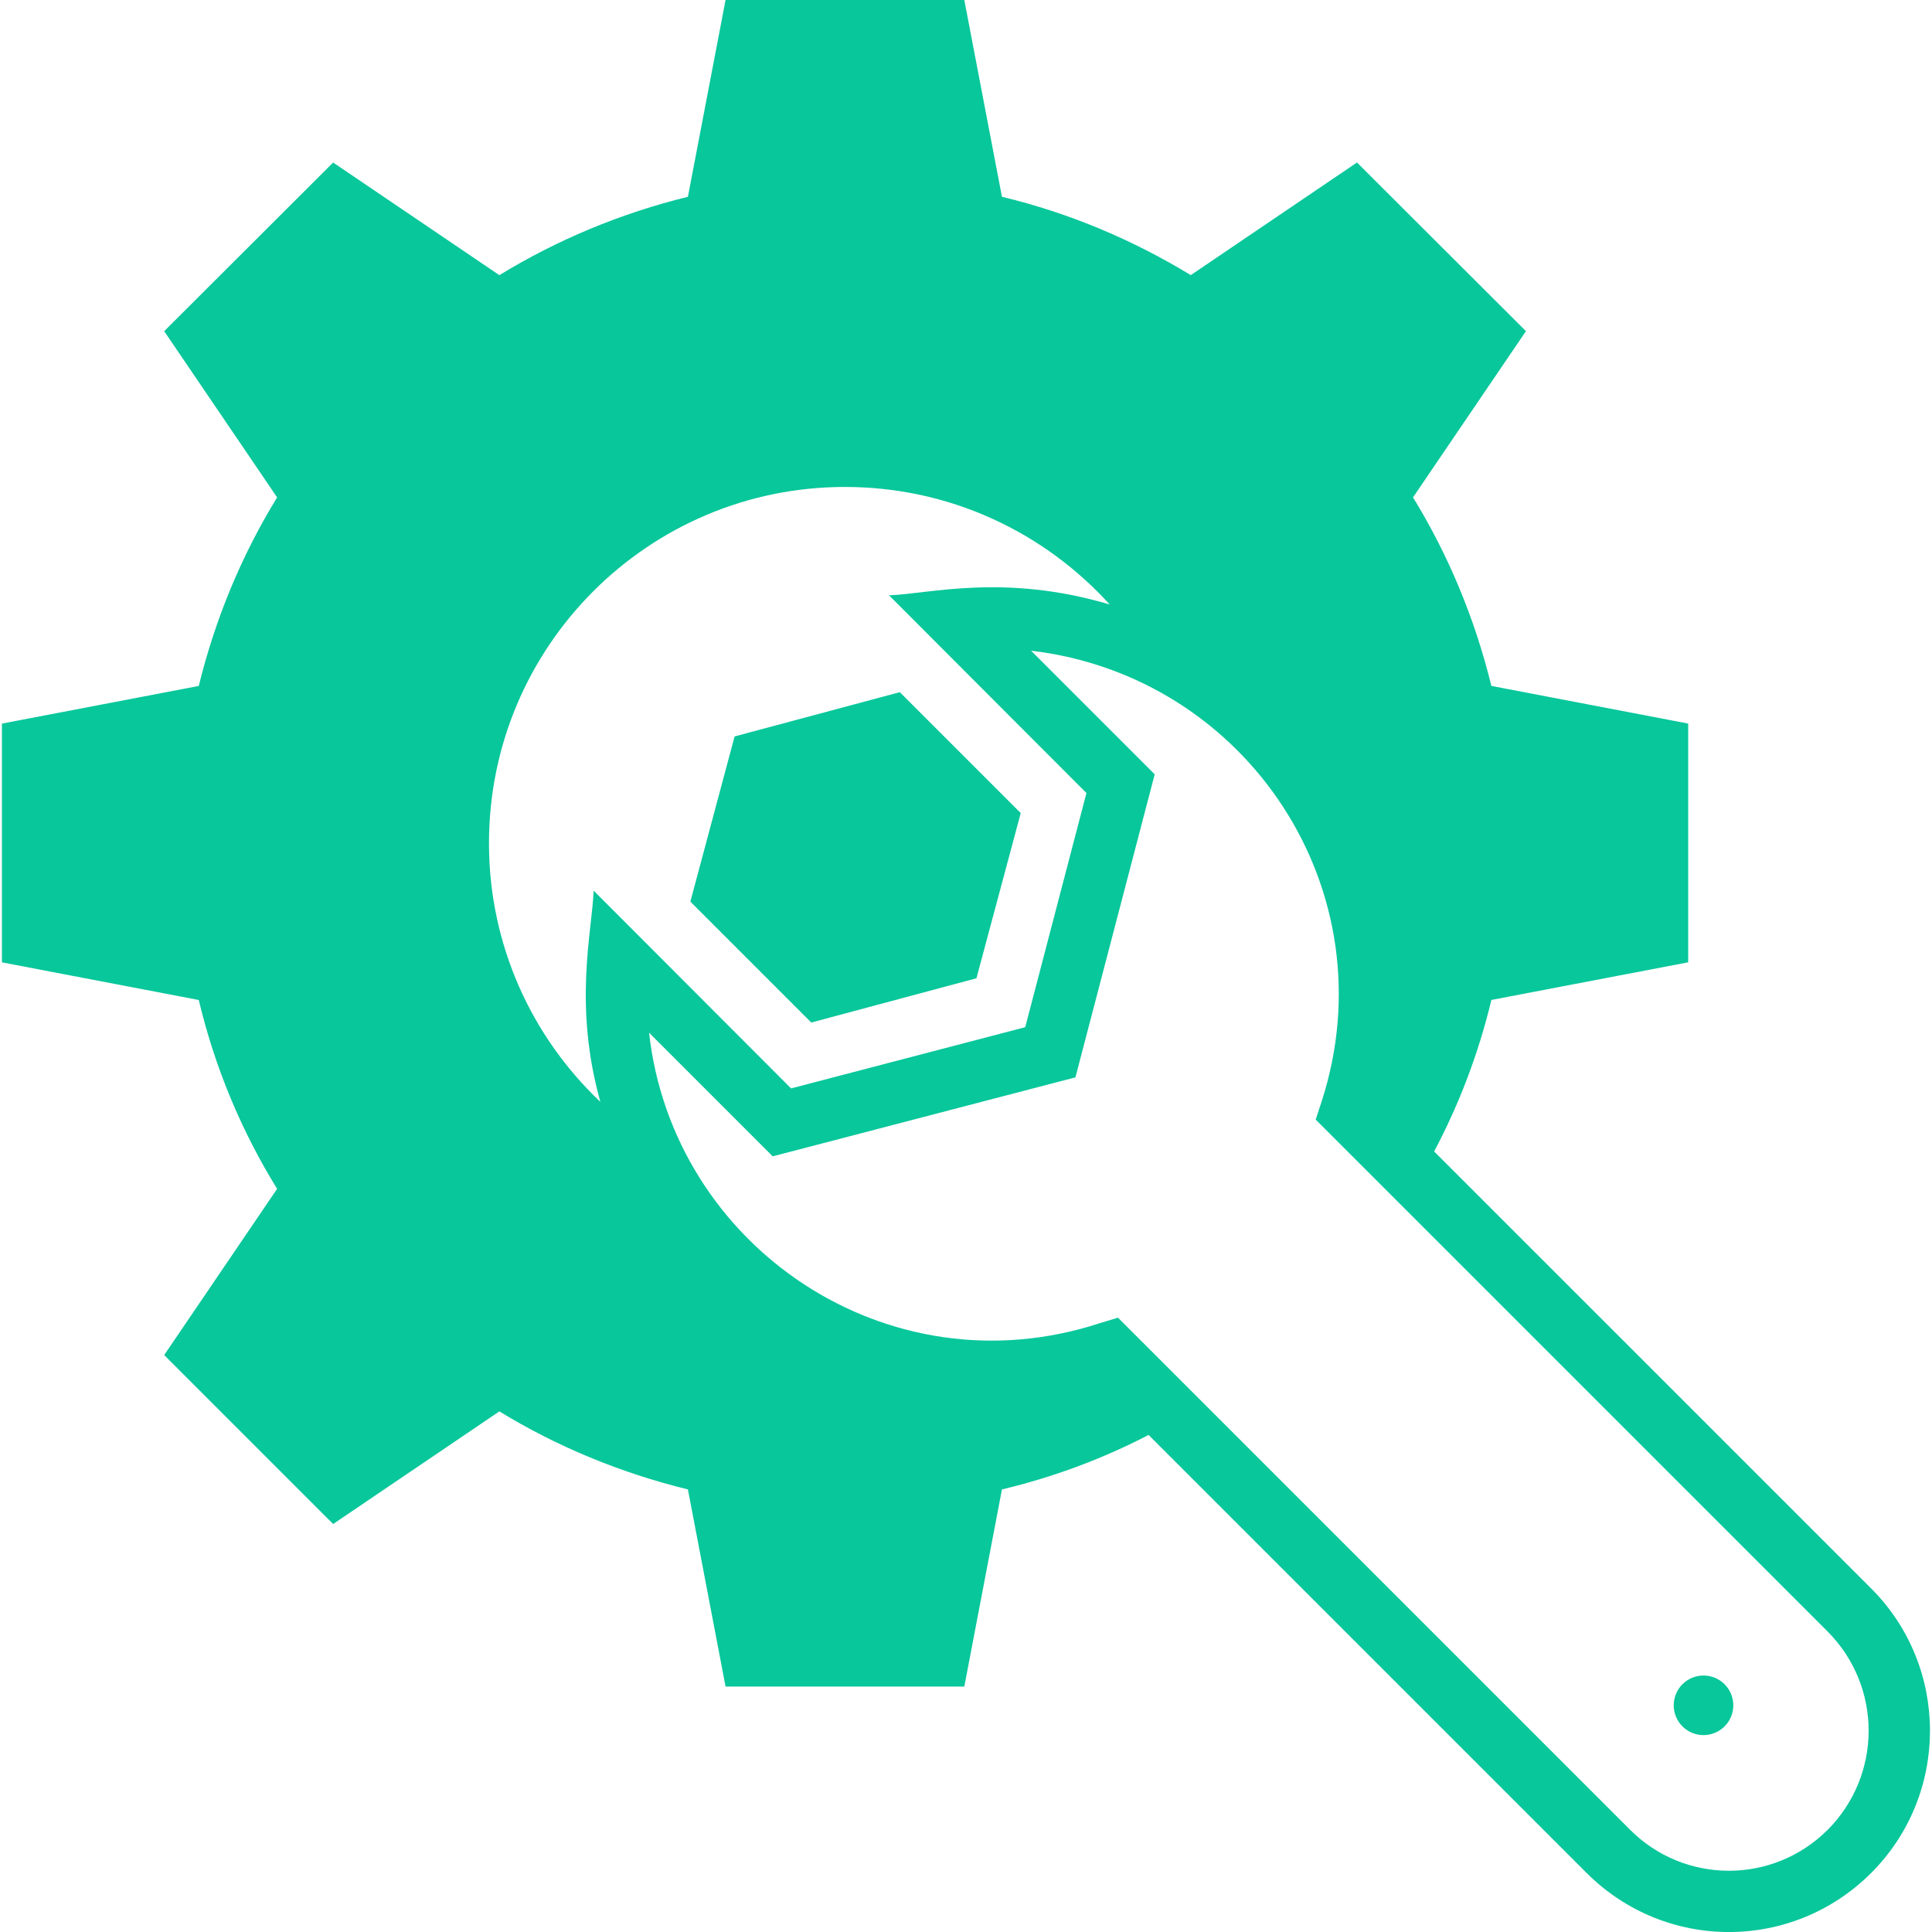
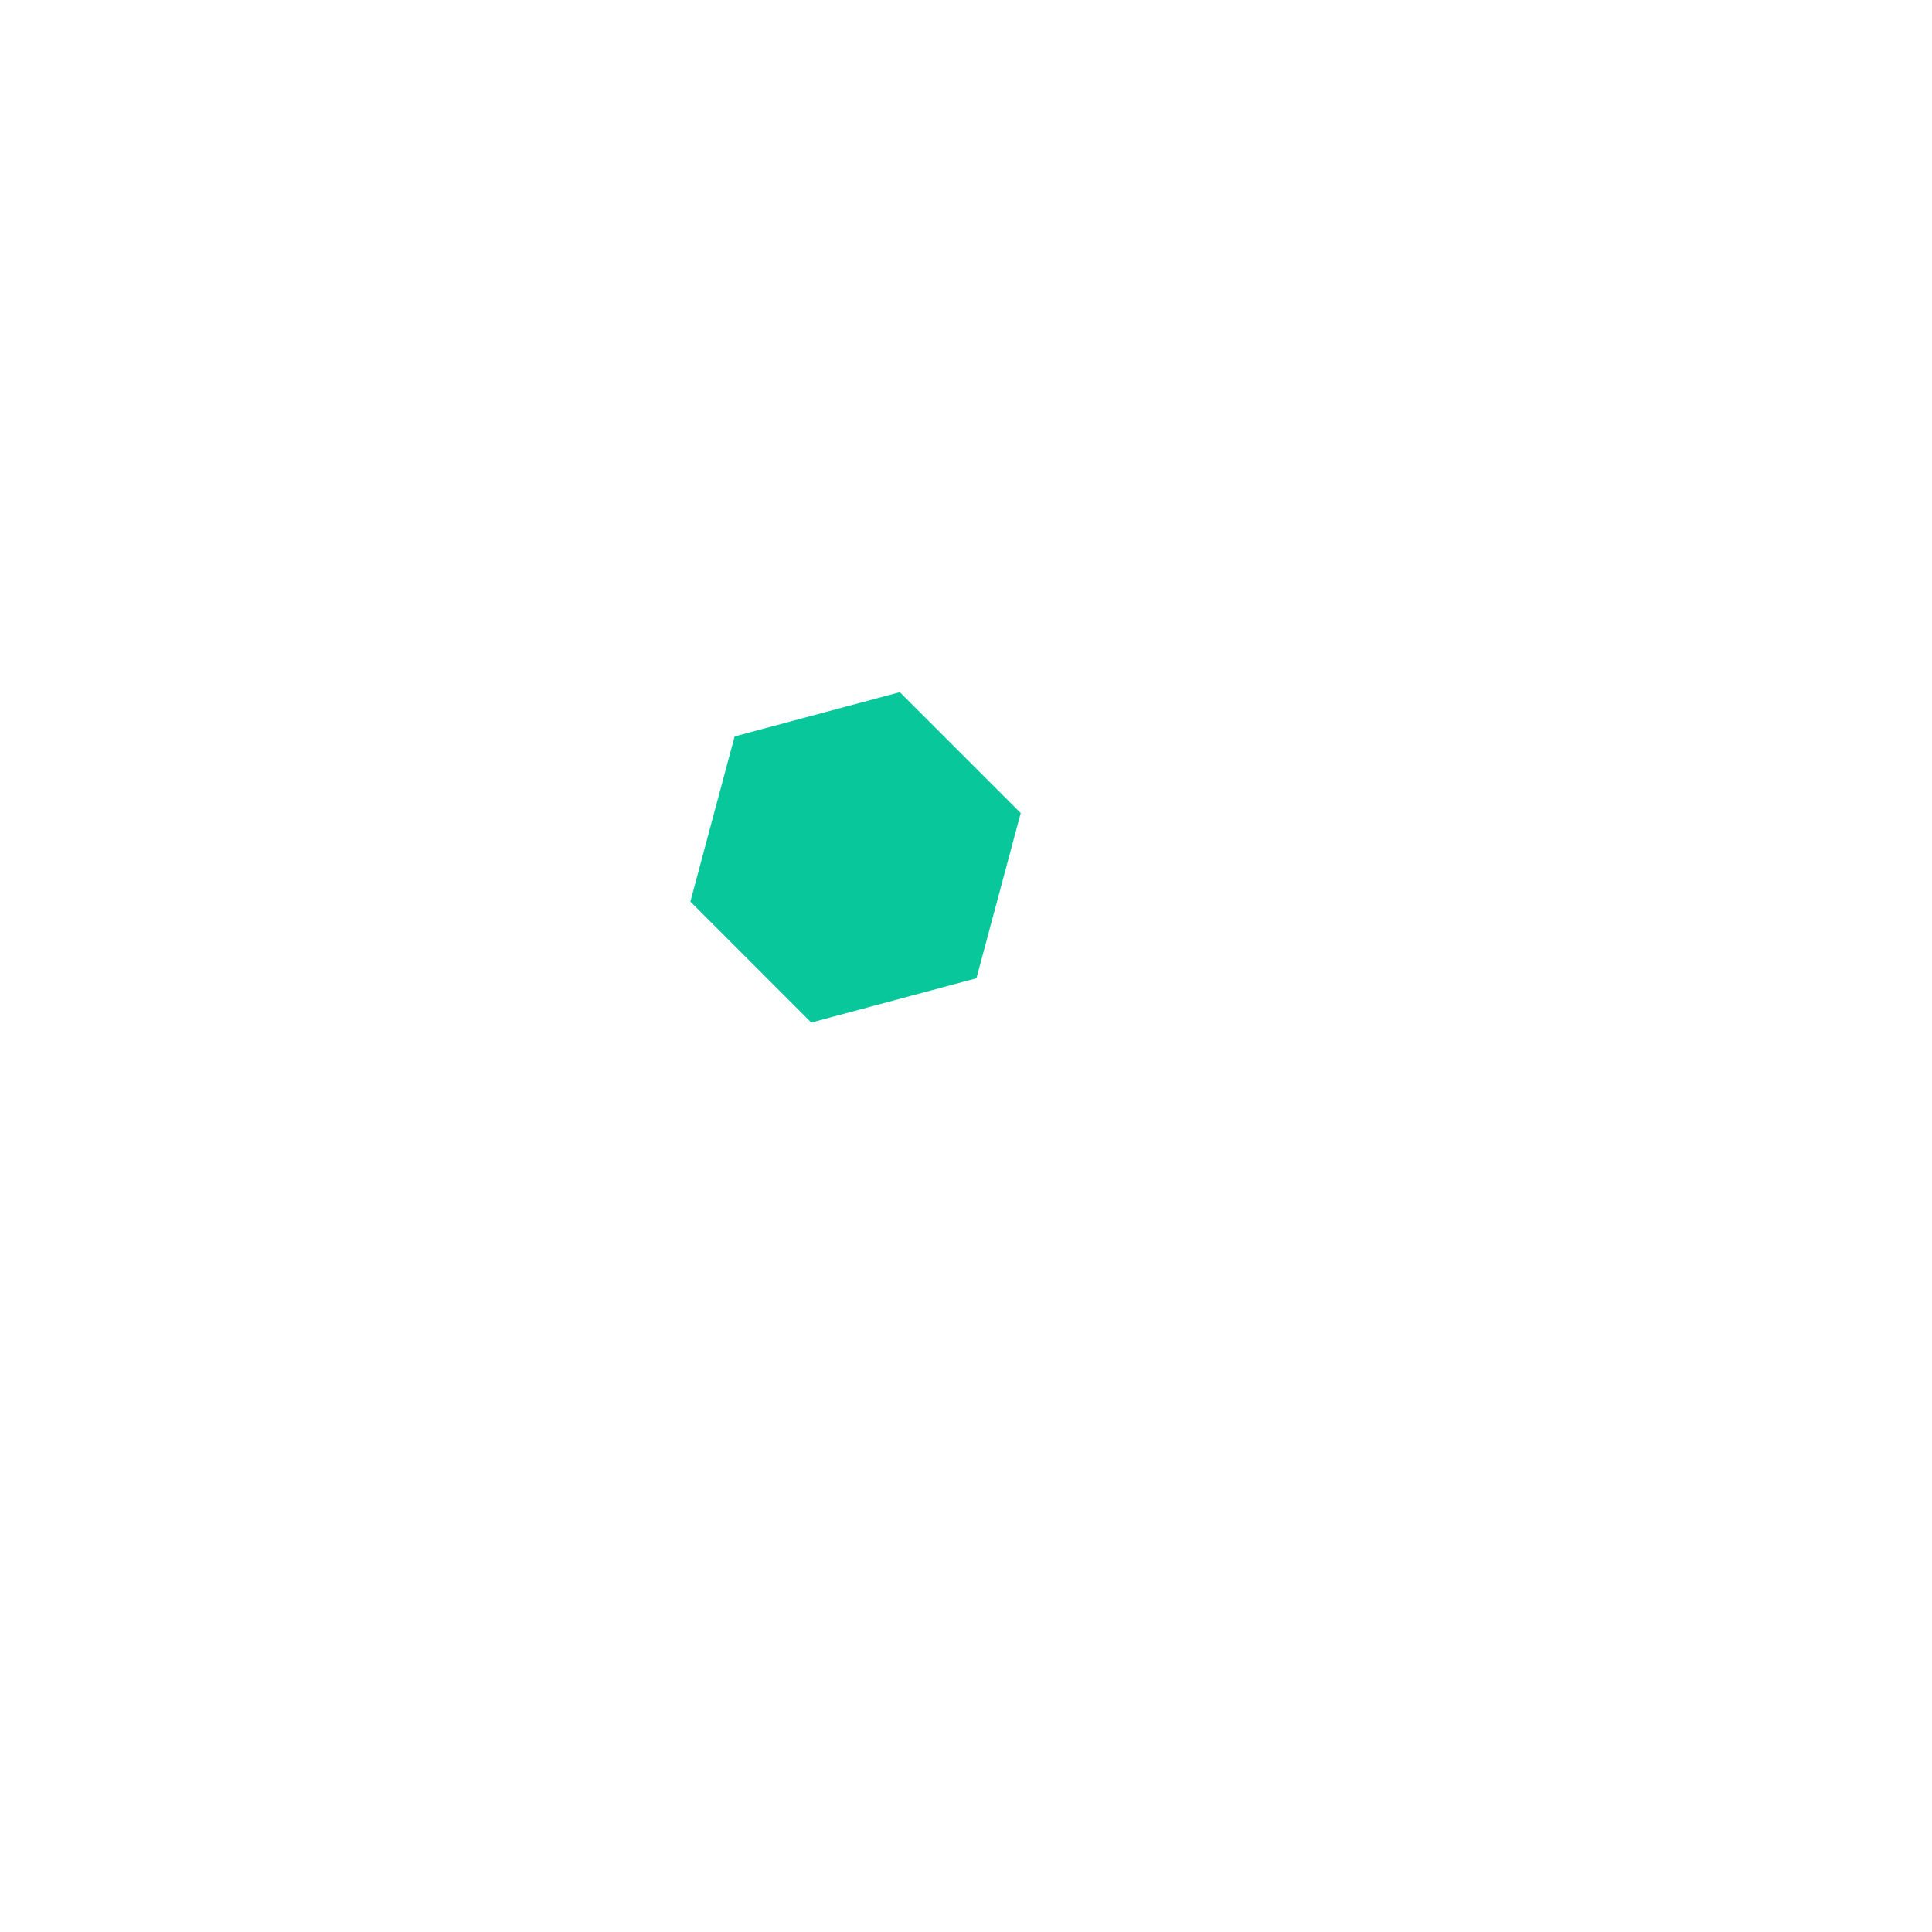
<svg xmlns="http://www.w3.org/2000/svg" id="Layer_1" style="enable-background:new 0 0 64 64;" version="1.1" viewBox="0 0 64 64" xml:space="preserve">
  <g>
-     <circle cx="56.431" cy="56.491" r="0.987" fill="#08c79b" opacity="1" original-fill="#000000" />
-     <path d="M61.987,52.622L47.508,38.144c0.831-1.572,1.47-3.245,1.896-5.019l6.519-1.247v-7.909   l-6.519-1.247c-0.548-2.231-1.42-4.329-2.596-6.246l3.741-5.506l-5.597-5.587l-5.506,3.731   C37.531,7.949,35.432,7.057,33.191,6.519L31.944,0h-7.909l-1.247,6.519   c-2.231,0.547-4.34,1.43-6.246,2.596l-5.506-3.731l-5.597,5.587l3.741,5.506   c-1.176,1.916-2.048,4.015-2.596,6.246l-6.52,1.247v7.909l6.52,1.247   c0.537,2.251,1.419,4.35,2.596,6.256l-3.741,5.506l5.597,5.597l5.506-3.731   c1.906,1.166,4.015,2.038,6.246,2.585l1.247,6.53h7.909l1.247-6.53   c1.703-0.406,3.336-1.014,4.857-1.805l14.509,14.509c2.61,2.61,6.817,2.612,9.429,0   C64.582,59.446,64.582,55.218,61.987,52.622z M16.198,27.933c0-6.519,5.282-11.802,11.792-11.802   c3.478,0,6.601,1.501,8.77,3.893c-3.513-1.041-5.984-0.347-7.31-0.304l6.54,6.55l-2.028,7.757   l-7.757,2.028l-6.54-6.55c-0.054,1.372-0.677,3.795,0.223,6.996   C17.618,34.352,16.198,31.31,16.198,27.933z M60.547,60.612c-1.813,1.813-4.738,1.812-6.55,0   c-4.007-4.007-12.962-12.962-16.963-16.963l-0.598,0.182c-7.022,2.3-14.142-2.527-14.935-9.622   l4.096,4.096l10.028-2.616l2.626-10.038l-4.096-4.096c7.156,0.844,11.89,7.954,9.622,14.945   l-0.193,0.588c3.594,3.594,12.923,12.923,16.963,16.963C62.352,55.867,62.352,58.797,60.547,60.612z" fill="#08c79b" opacity="1" original-fill="#000000" />
    <polygon points="32.346,32.406 33.813,26.934 29.807,22.929 24.335,24.395 22.869,29.867 26.874,33.873     " fill="#08c79b" opacity="1" original-fill="#000000" />
  </g>
</svg>